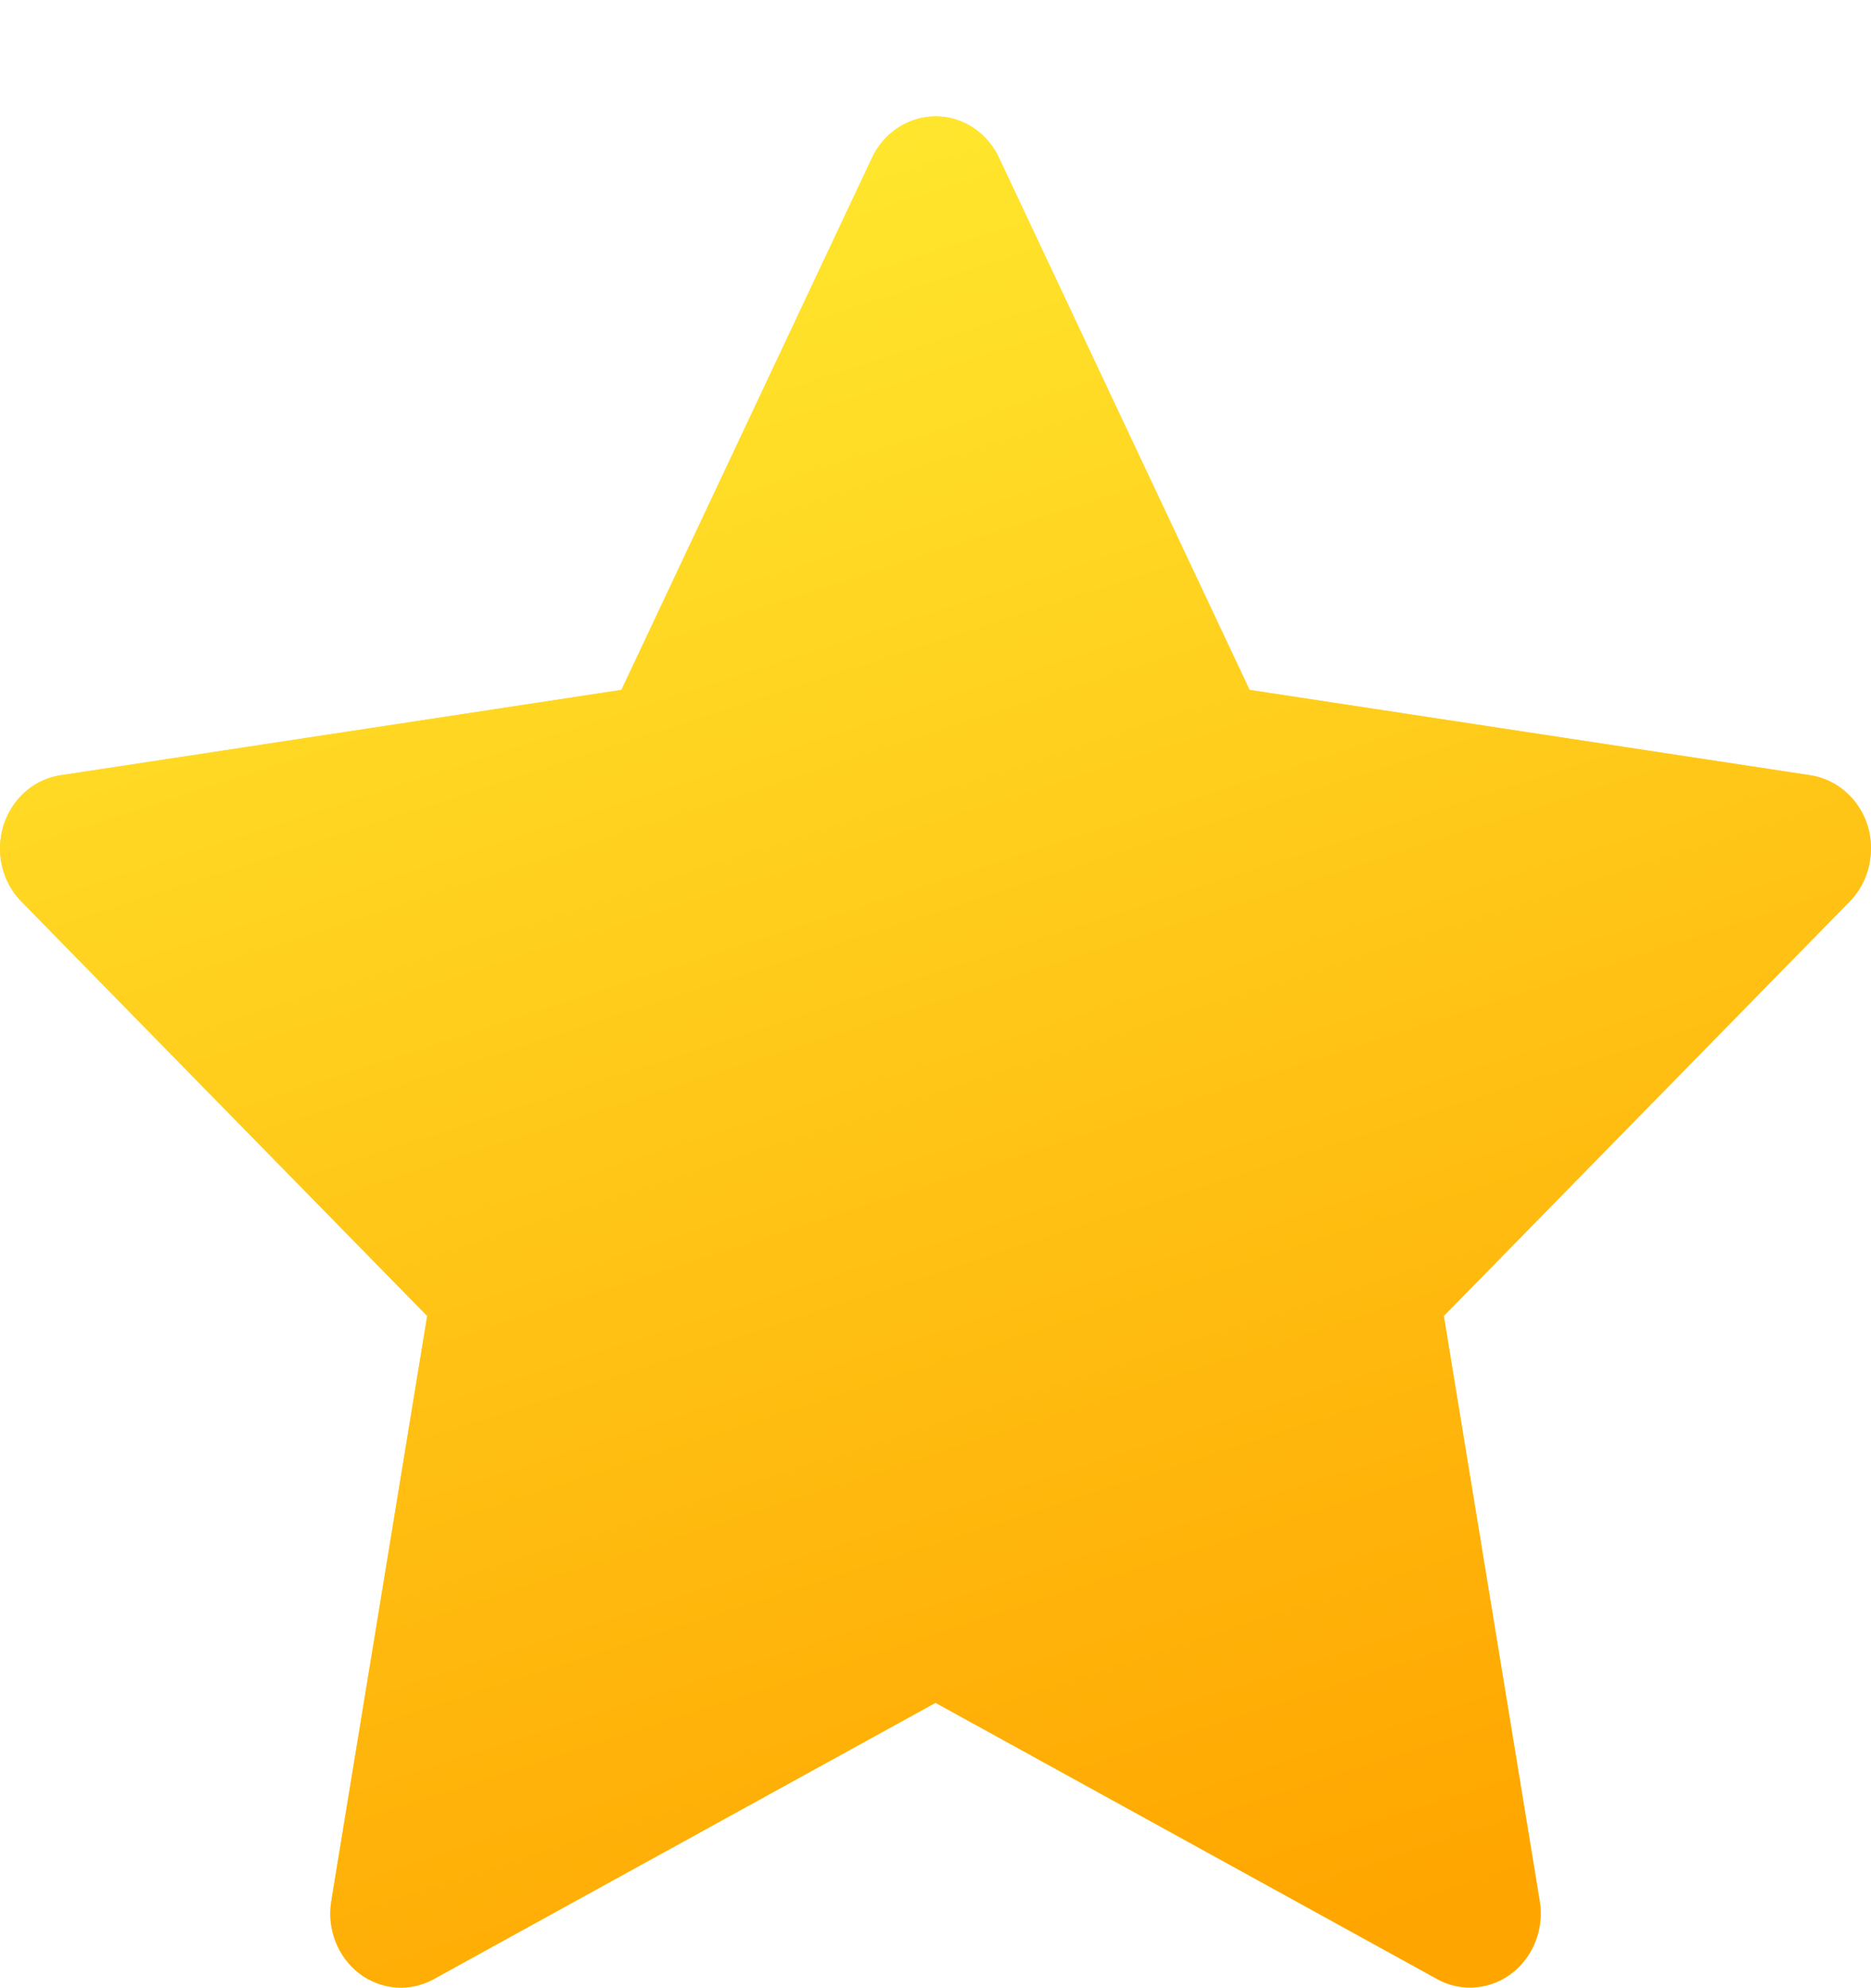
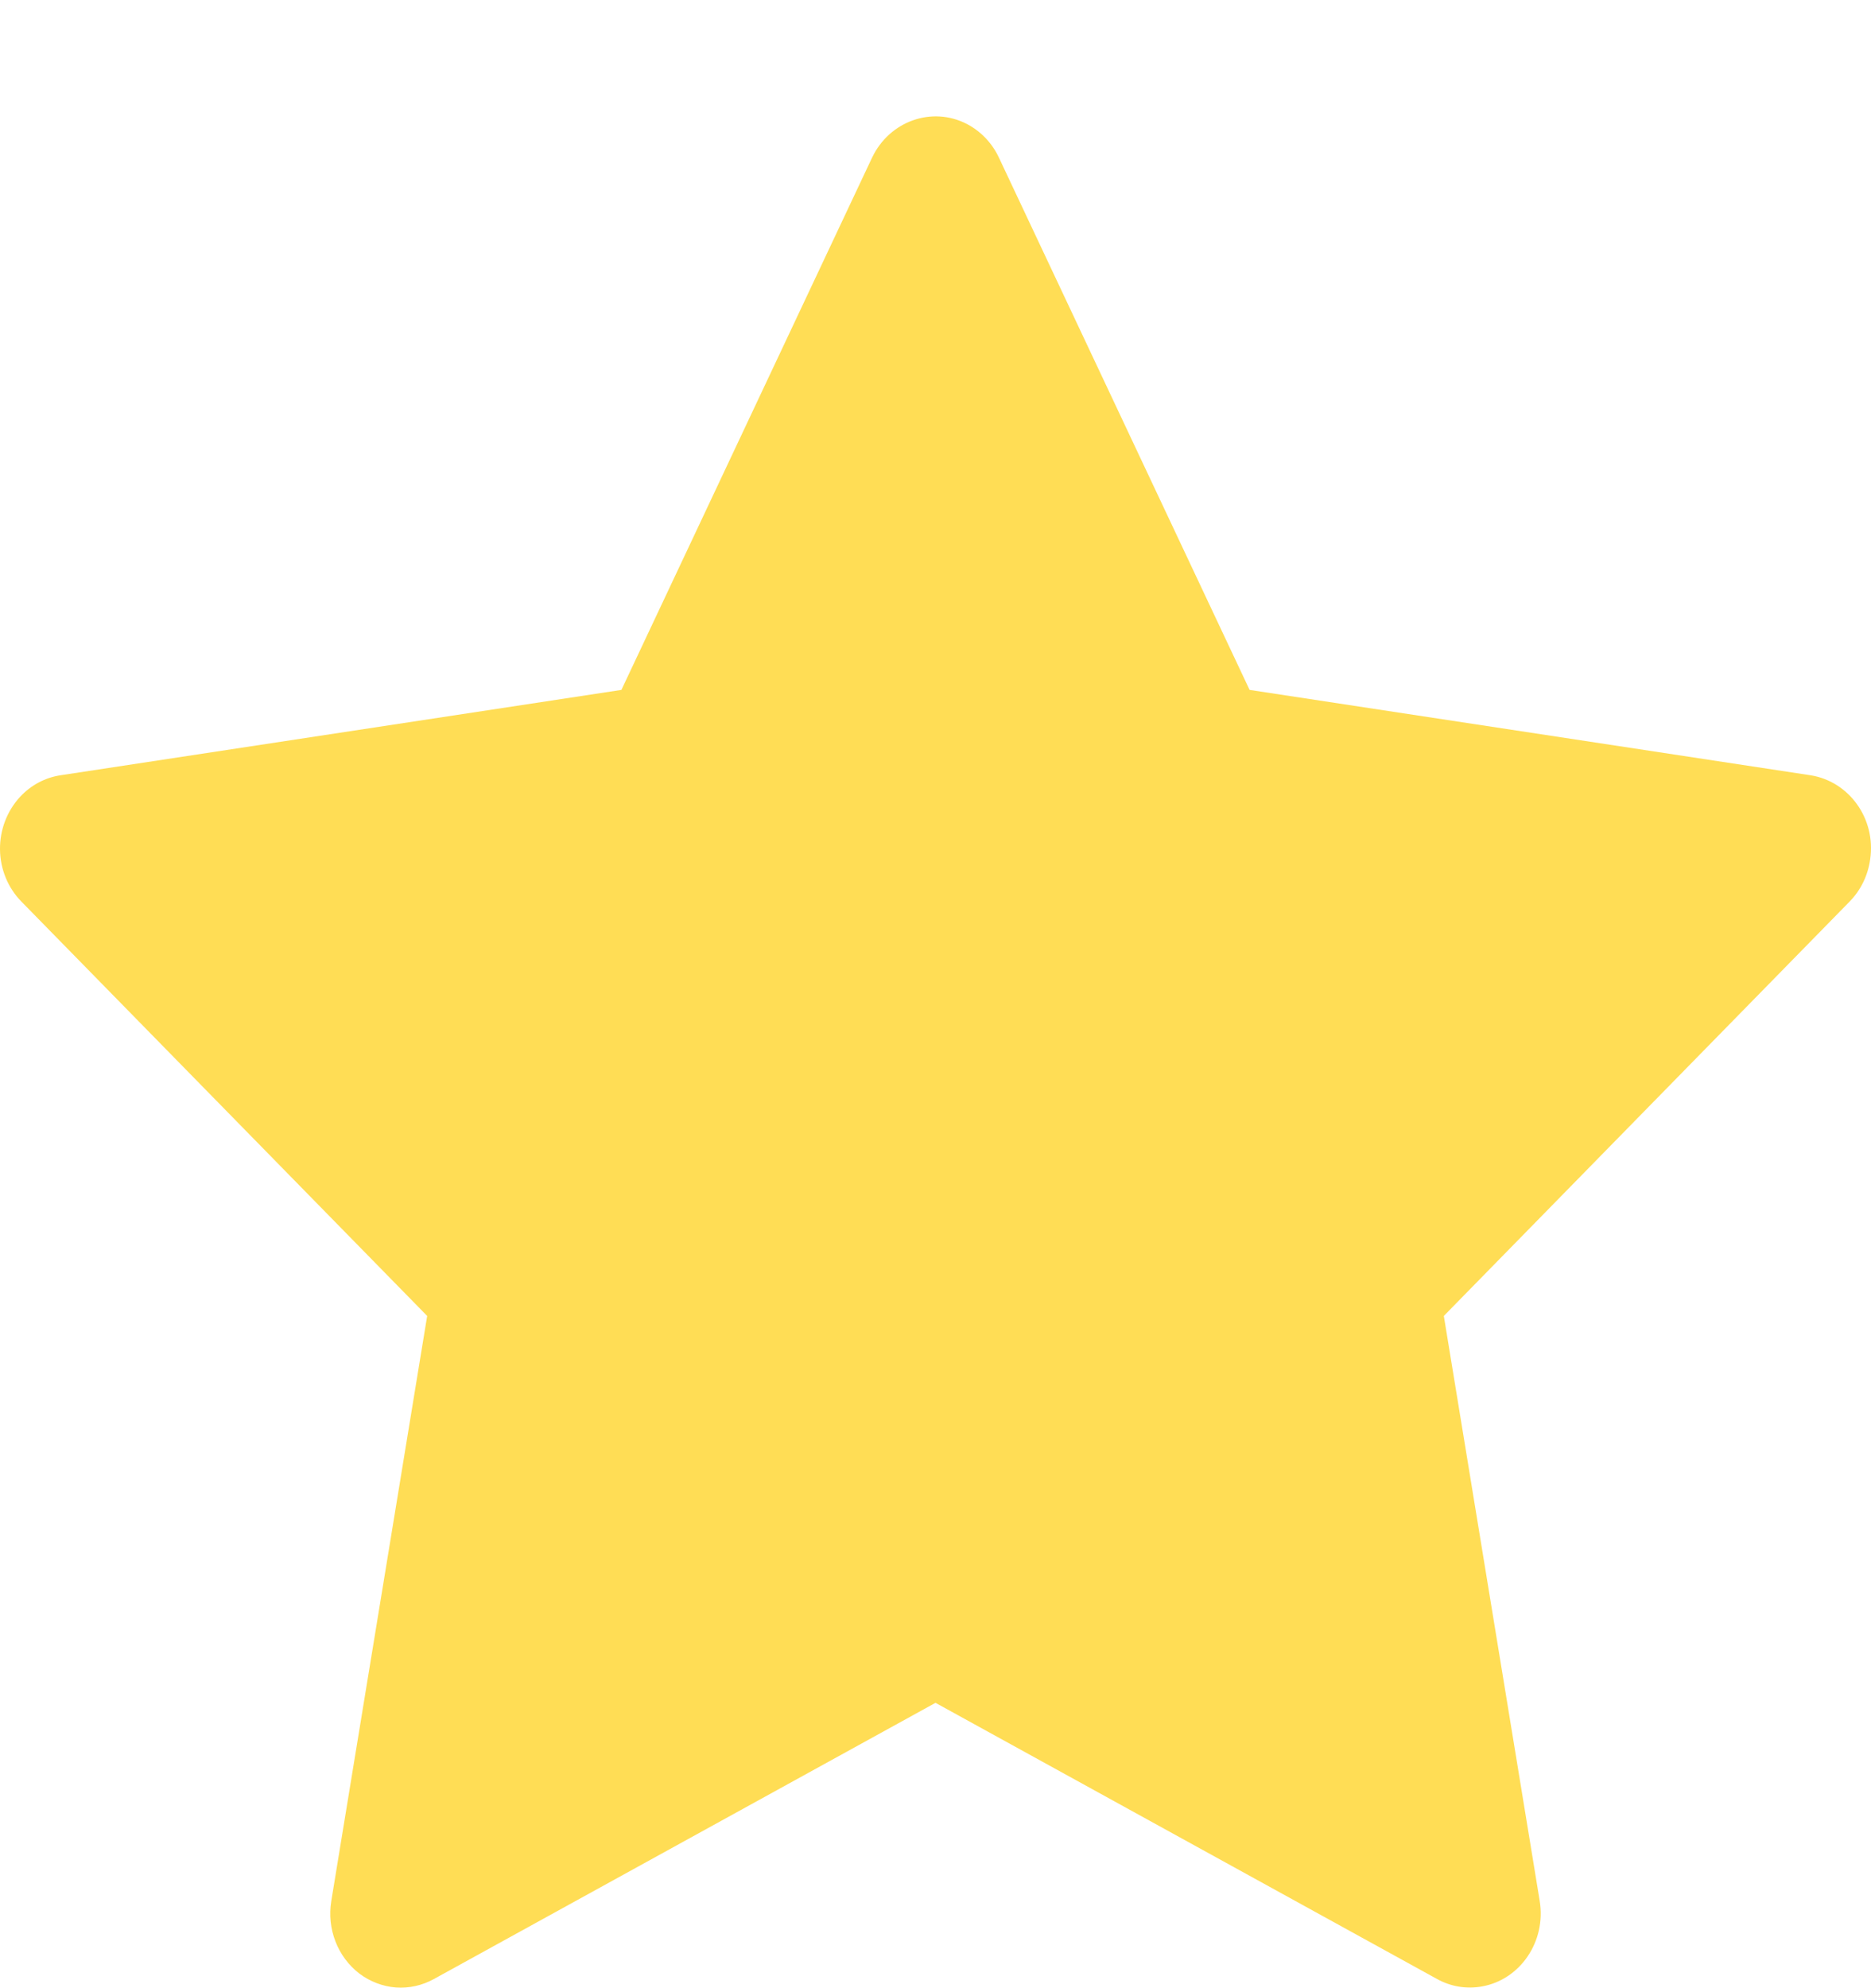
<svg xmlns="http://www.w3.org/2000/svg" width="16" height="17" viewBox="0 0 16 17" fill="none">
  <path d="M15.483 6.629L10.686 5.899L8.542 1.347C8.484 1.223 8.387 1.122 8.268 1.06C7.97 0.906 7.607 1.035 7.458 1.347L5.314 5.899L0.517 6.629C0.385 6.649 0.264 6.714 0.172 6.813C0.06 6.934 -0.002 7.096 5.31712e-05 7.264C0.002 7.432 0.068 7.592 0.183 7.709L3.653 11.252L2.833 16.255C2.814 16.372 2.826 16.491 2.869 16.601C2.911 16.71 2.982 16.805 3.073 16.875C3.165 16.944 3.273 16.985 3.385 16.994C3.498 17.002 3.61 16.977 3.71 16.922L8 14.56L12.29 16.922C12.407 16.987 12.543 17.009 12.674 16.985C13.002 16.926 13.223 16.599 13.167 16.255L12.347 11.252L15.817 7.709C15.912 7.612 15.974 7.486 15.993 7.347C16.044 7.001 15.813 6.681 15.483 6.629Z" fill="#FFDD55" />
-   <path d="M15.483 6.629L10.686 5.899L8.542 1.347C8.484 1.223 8.387 1.122 8.268 1.06C7.97 0.906 7.607 1.035 7.458 1.347L5.314 5.899L0.517 6.629C0.385 6.649 0.264 6.714 0.172 6.813C0.06 6.934 -0.002 7.096 5.31712e-05 7.264C0.002 7.432 0.068 7.592 0.183 7.709L3.653 11.252L2.833 16.255C2.814 16.372 2.826 16.491 2.869 16.601C2.911 16.71 2.982 16.805 3.073 16.875C3.165 16.944 3.273 16.985 3.385 16.994C3.498 17.002 3.61 16.977 3.71 16.922L8 14.56L12.29 16.922C12.407 16.987 12.543 17.009 12.674 16.985C13.002 16.926 13.223 16.599 13.167 16.255L12.347 11.252L15.817 7.709C15.912 7.612 15.974 7.486 15.993 7.347C16.044 7.001 15.813 6.681 15.483 6.629Z" fill="url(#paint0_linear)" />
  <defs>
    <linearGradient id="paint0_linear" x1="8" y1="0.995" x2="12.889" y2="16.106" gradientUnits="userSpaceOnUse">
      <stop stop-color="#FFE62D" />
      <stop offset="1" stop-color="#FFA500" />
    </linearGradient>
  </defs>
</svg>